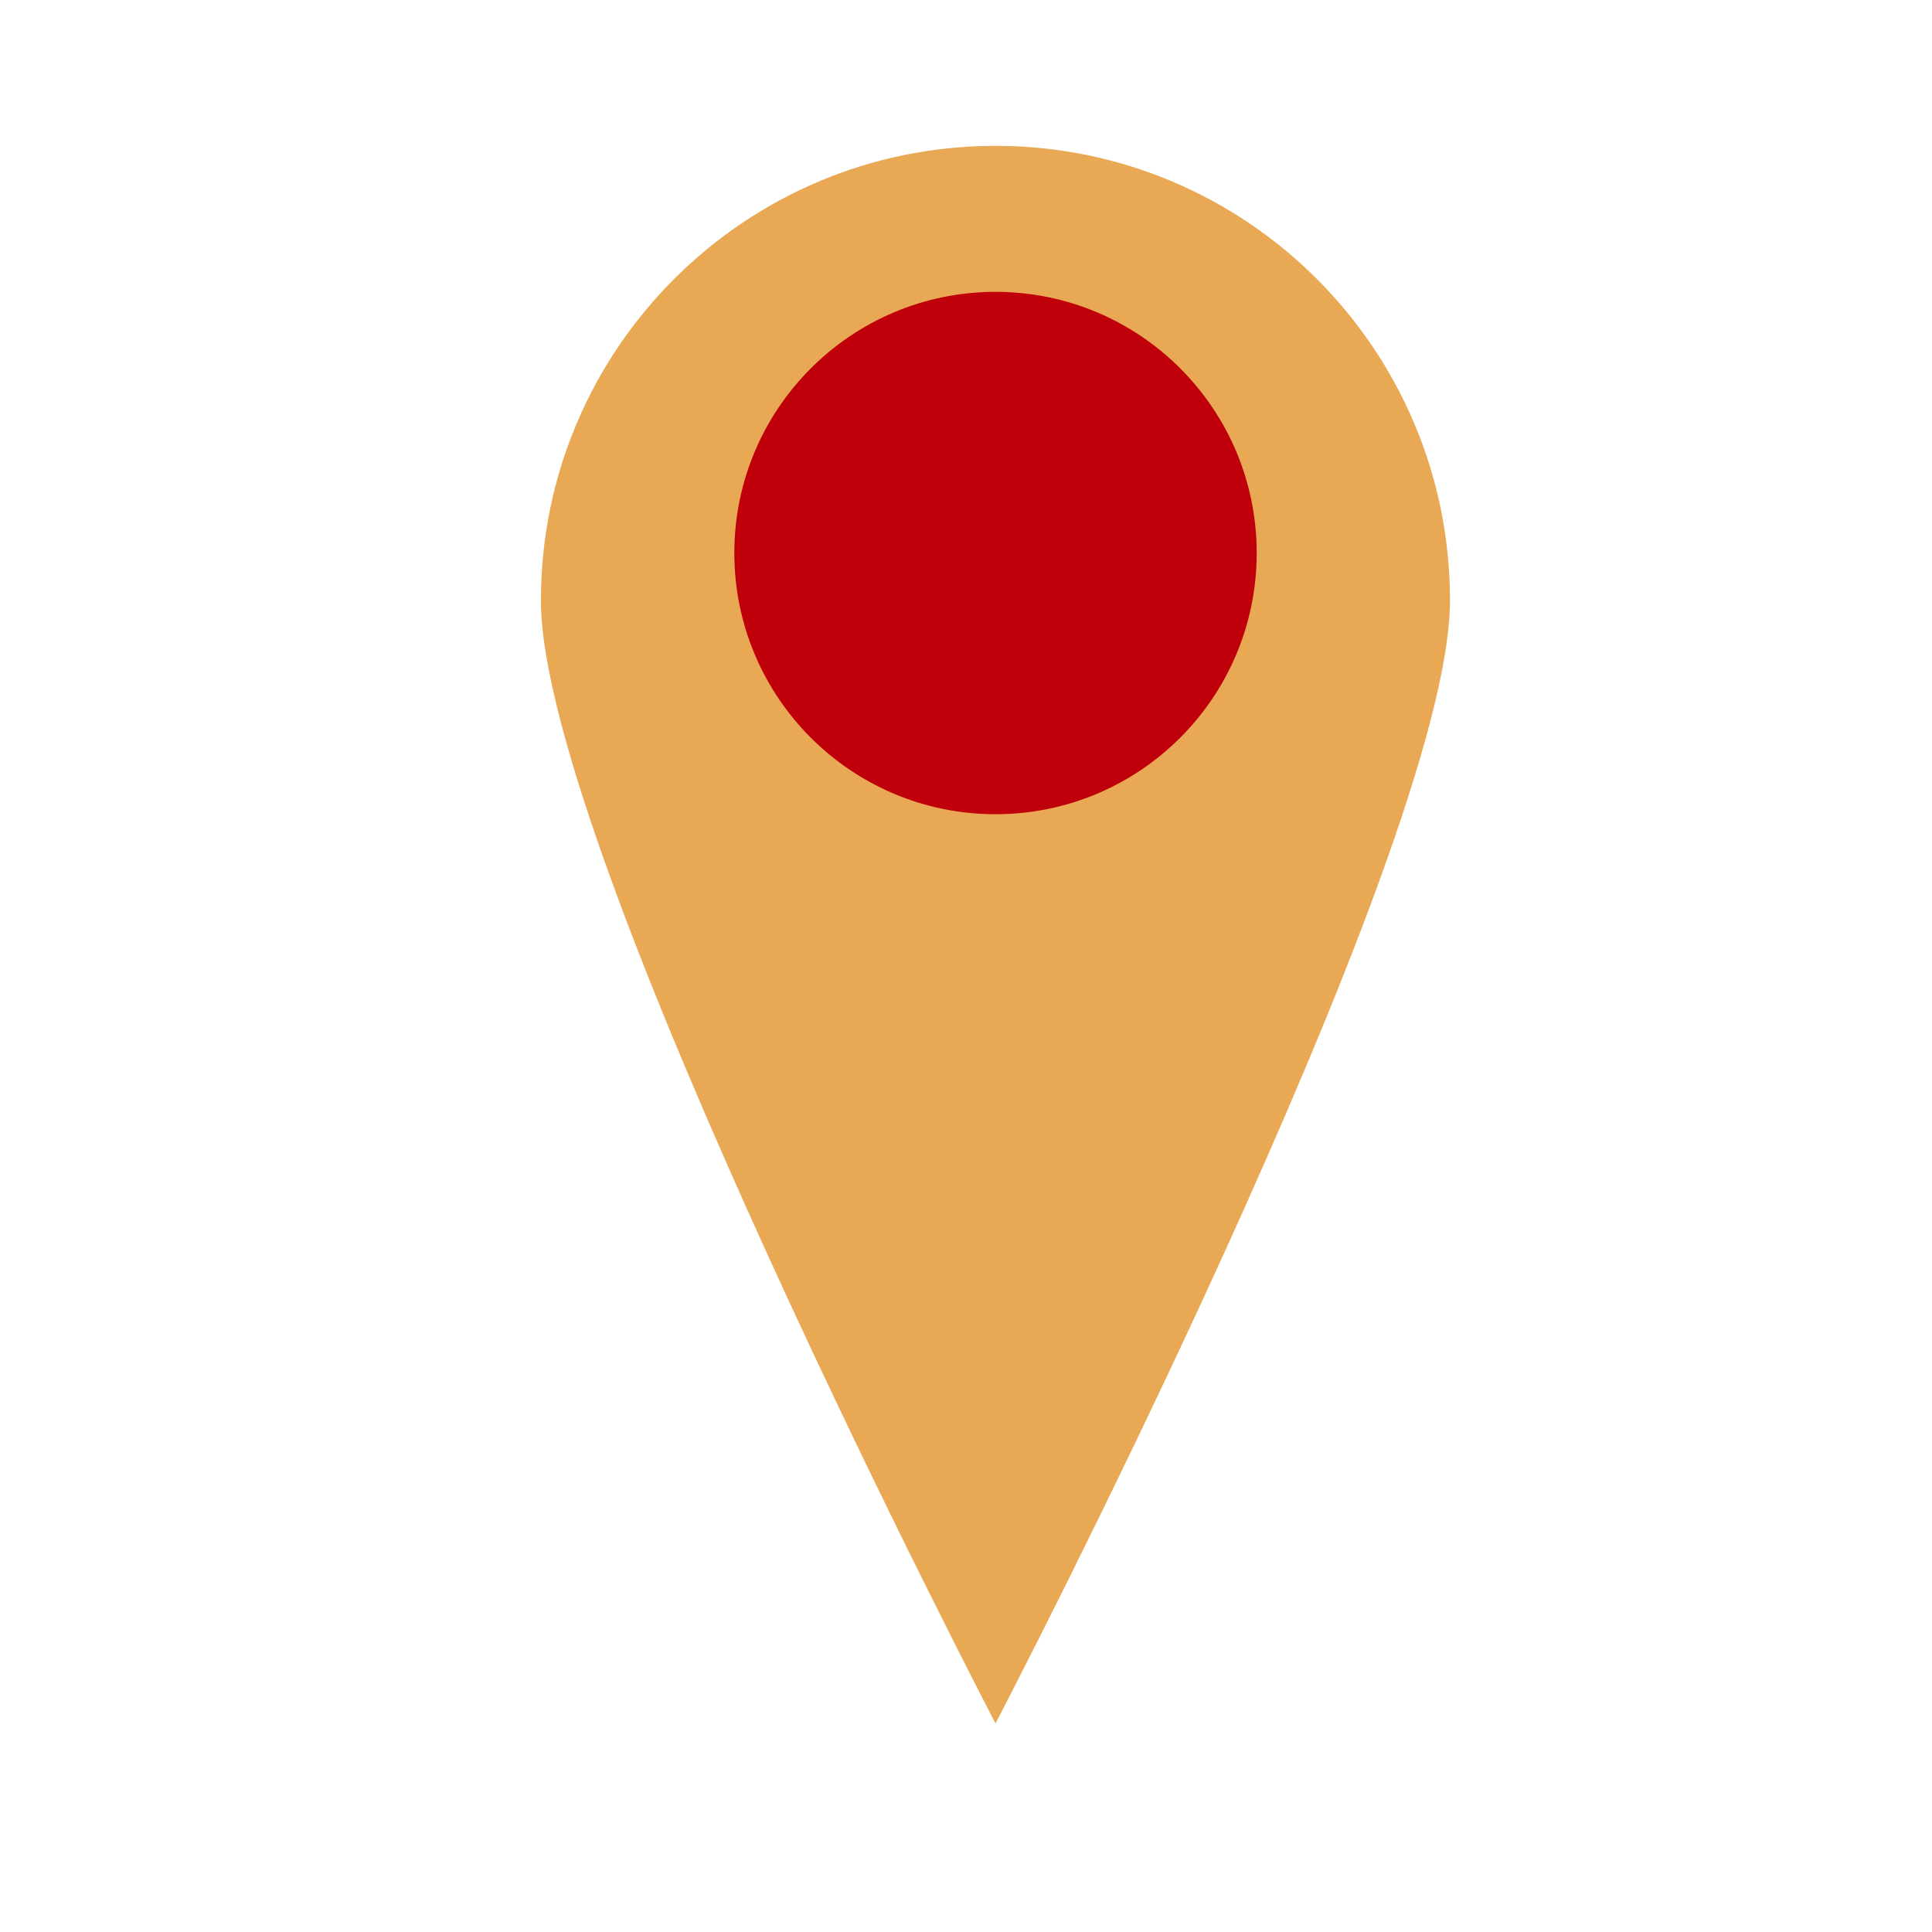
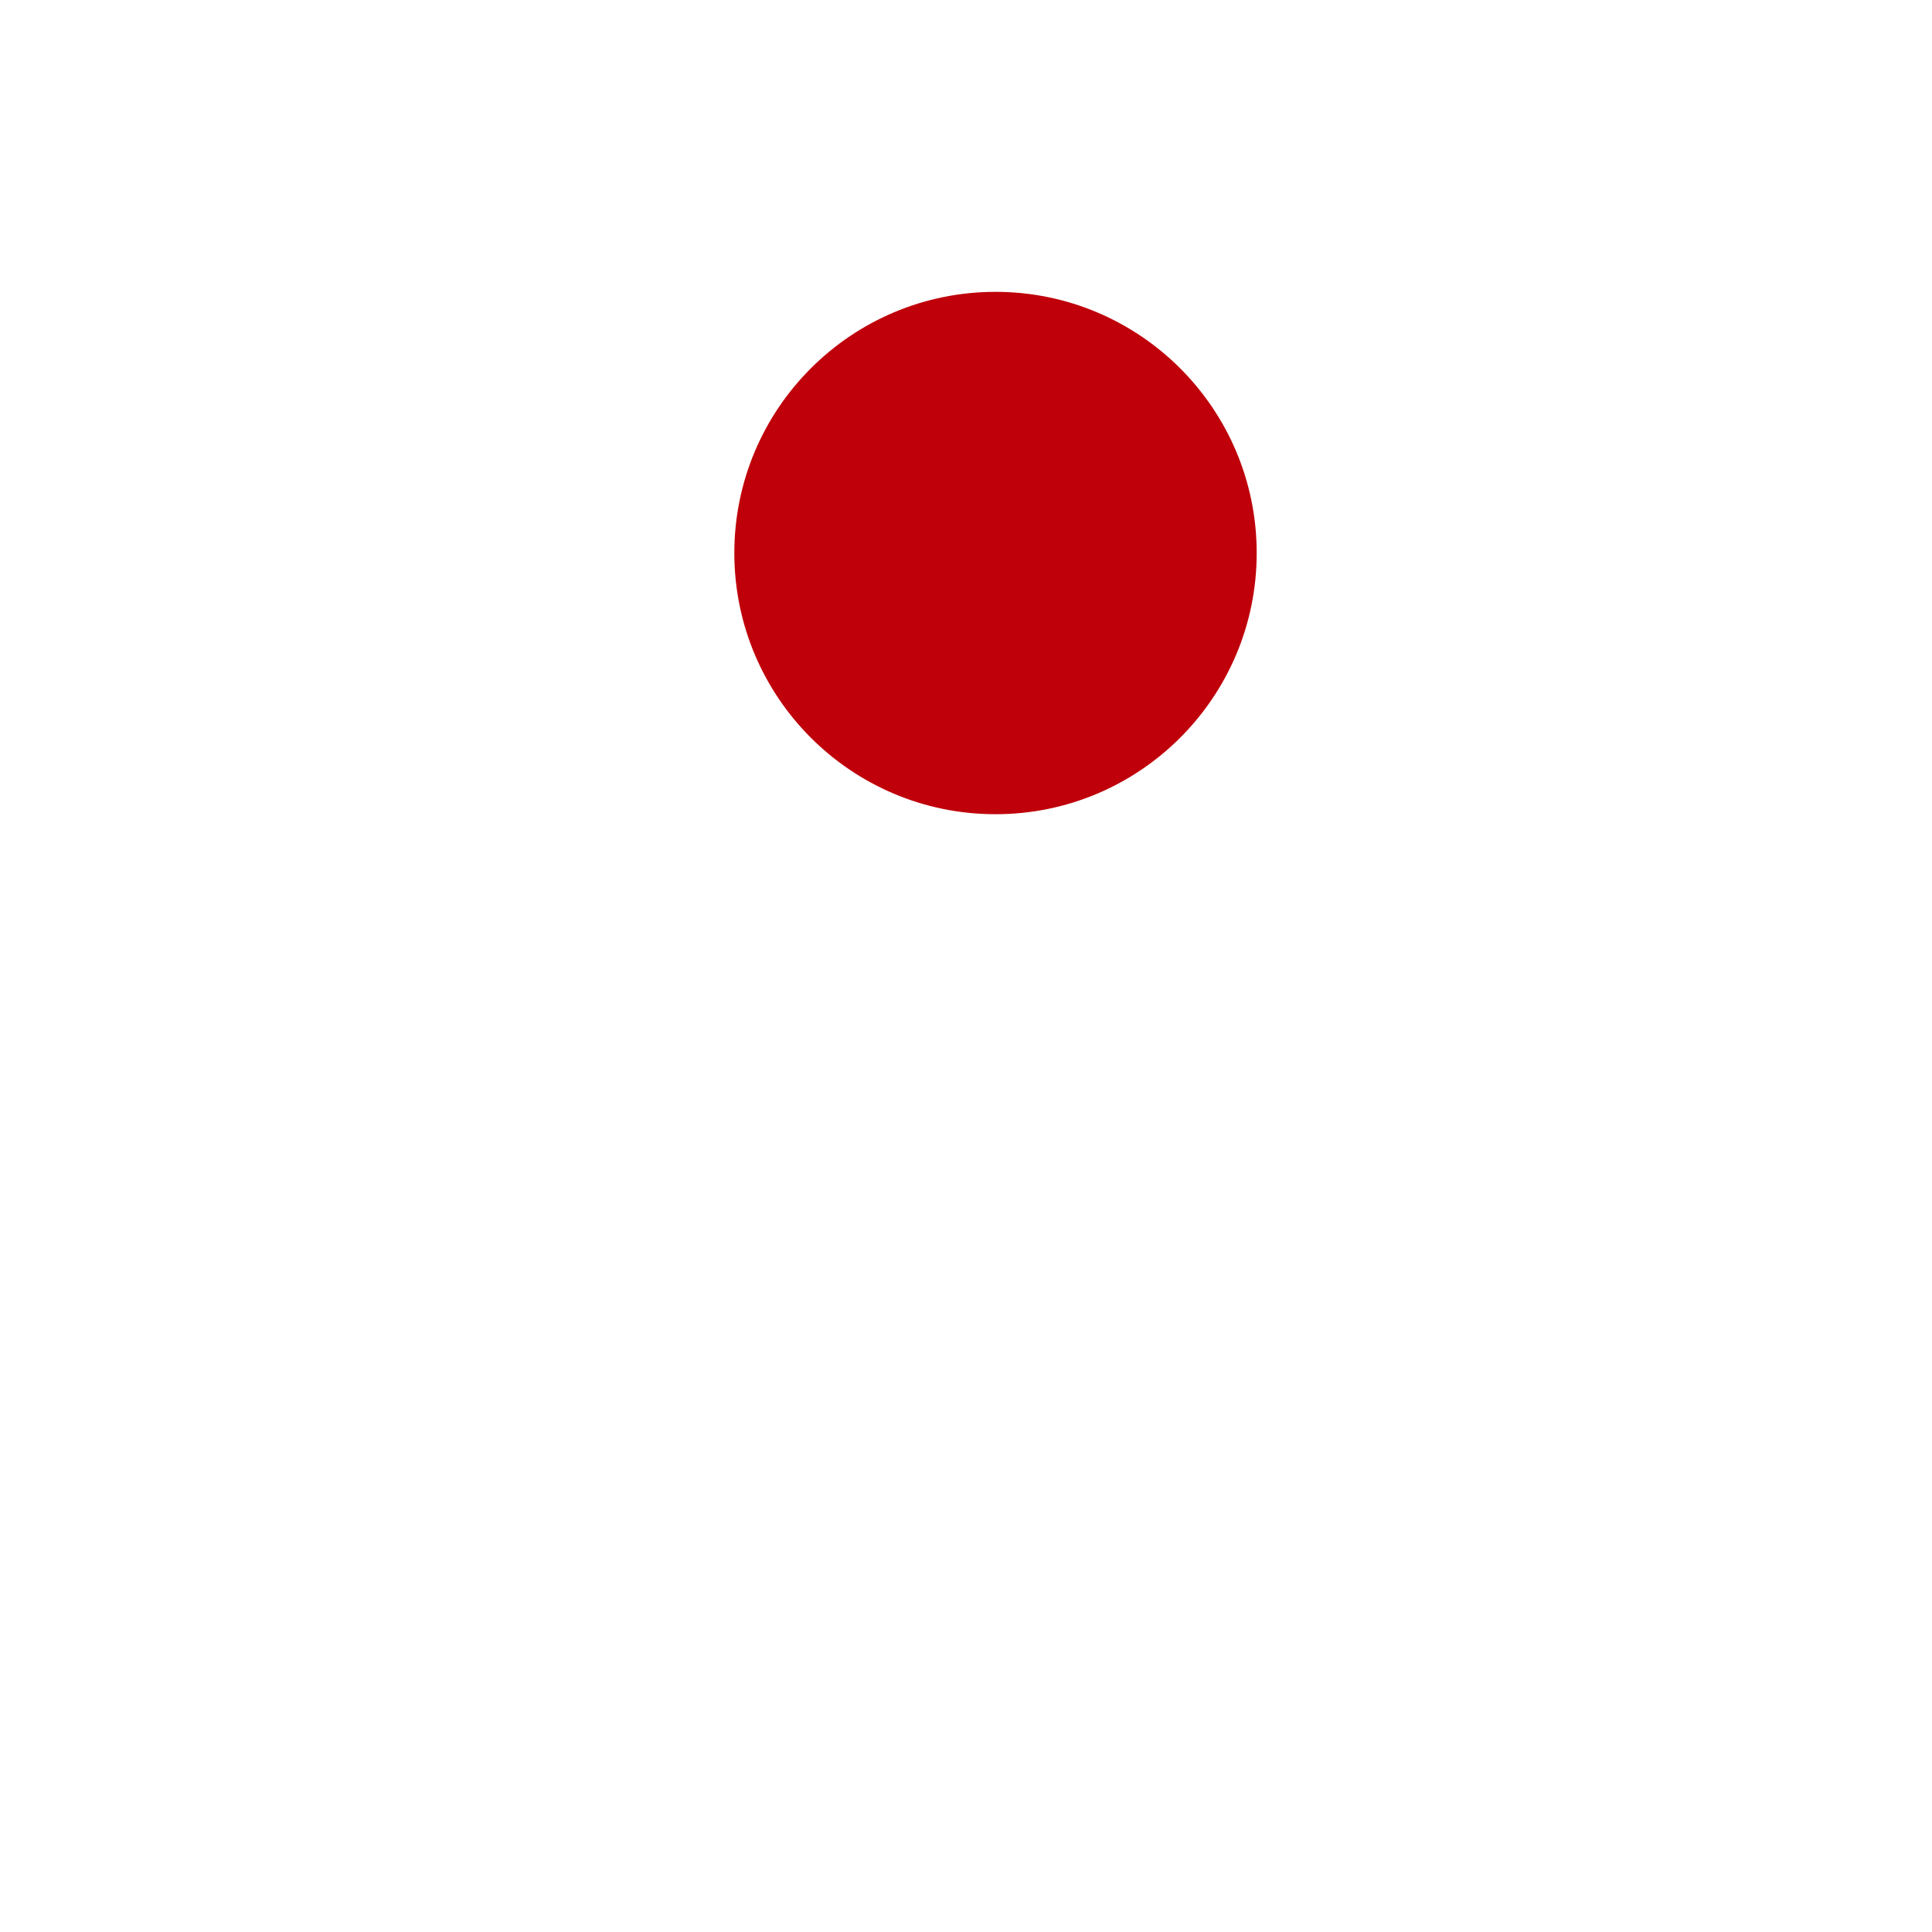
<svg xmlns="http://www.w3.org/2000/svg" id="Слой_1" x="0px" y="0px" viewBox="0 0 141.73 141.73" style="enable-background:new 0 0 141.73 141.73;" xml:space="preserve">
  <style type="text/css"> .st0{fill:#E9A854;} .st1{fill:#BF000A;} </style>
-   <path class="st0" d="M106.37,44.05c0,18.42-33.34,82.38-33.34,82.38S39.68,62.46,39.68,44.05S54.61,10.7,73.03,10.7 S106.37,25.63,106.37,44.05z" />
  <circle class="st1" cx="73.03" cy="40.57" r="19.16" />
</svg>